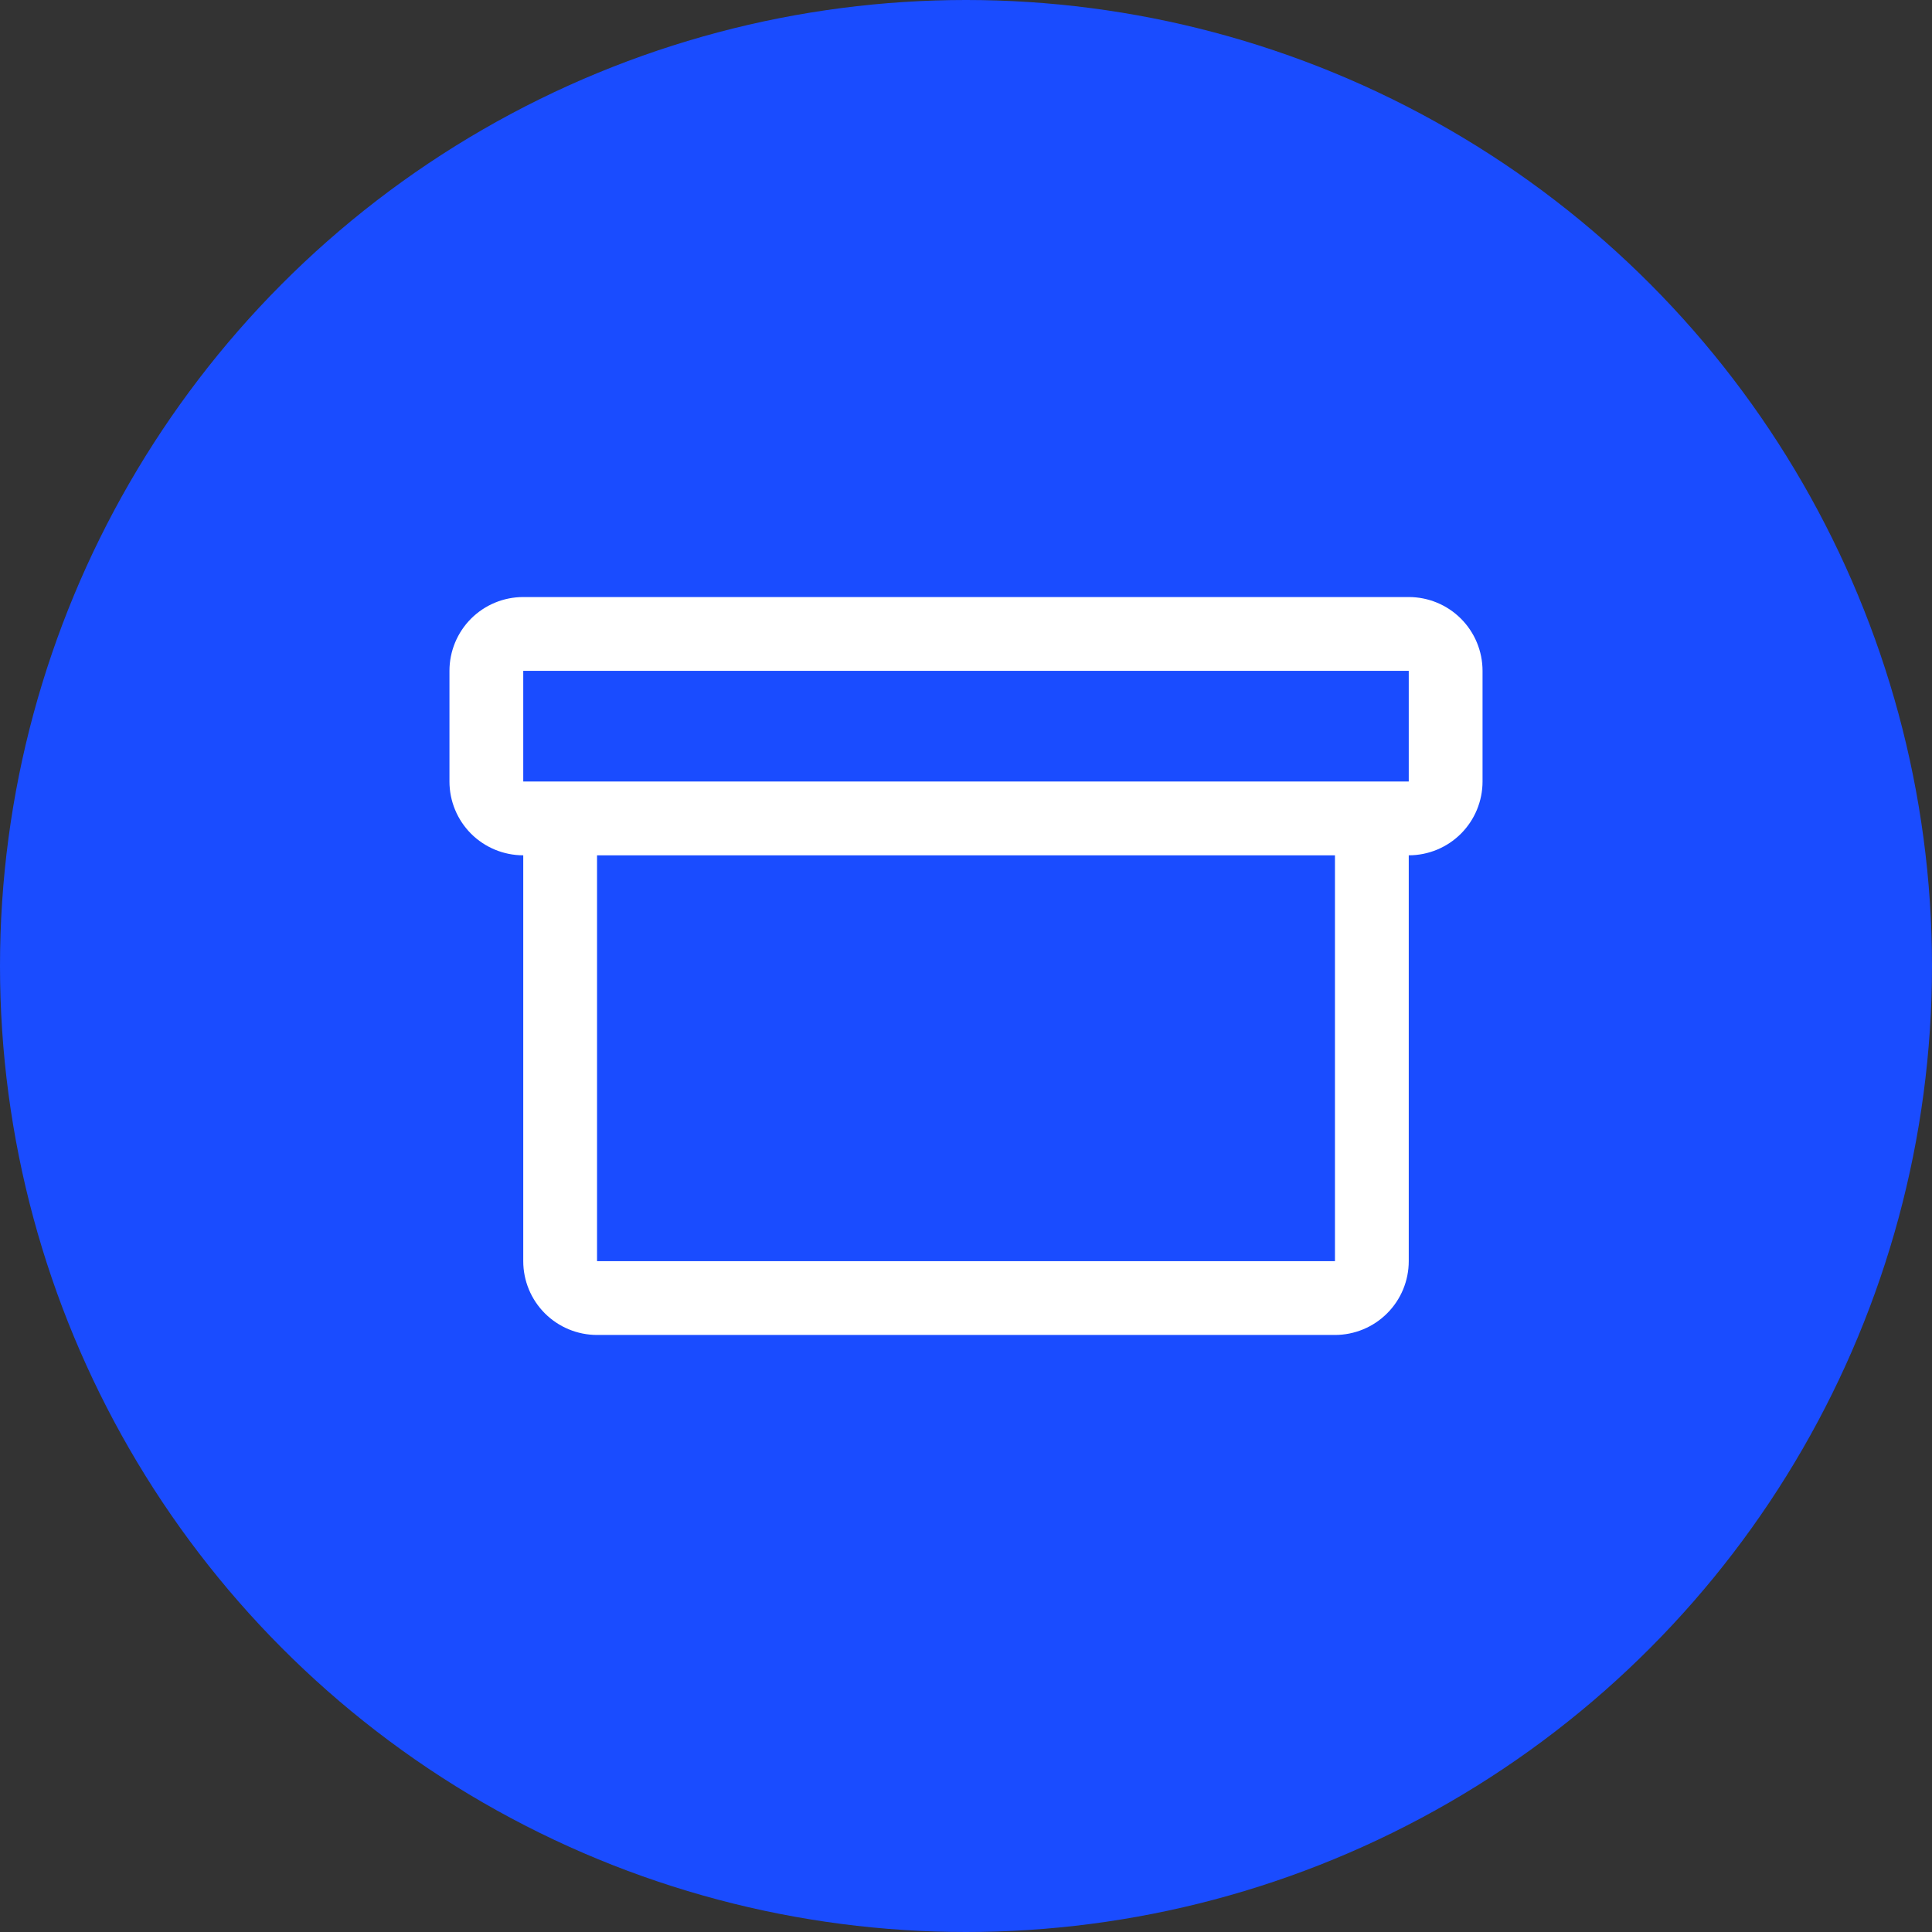
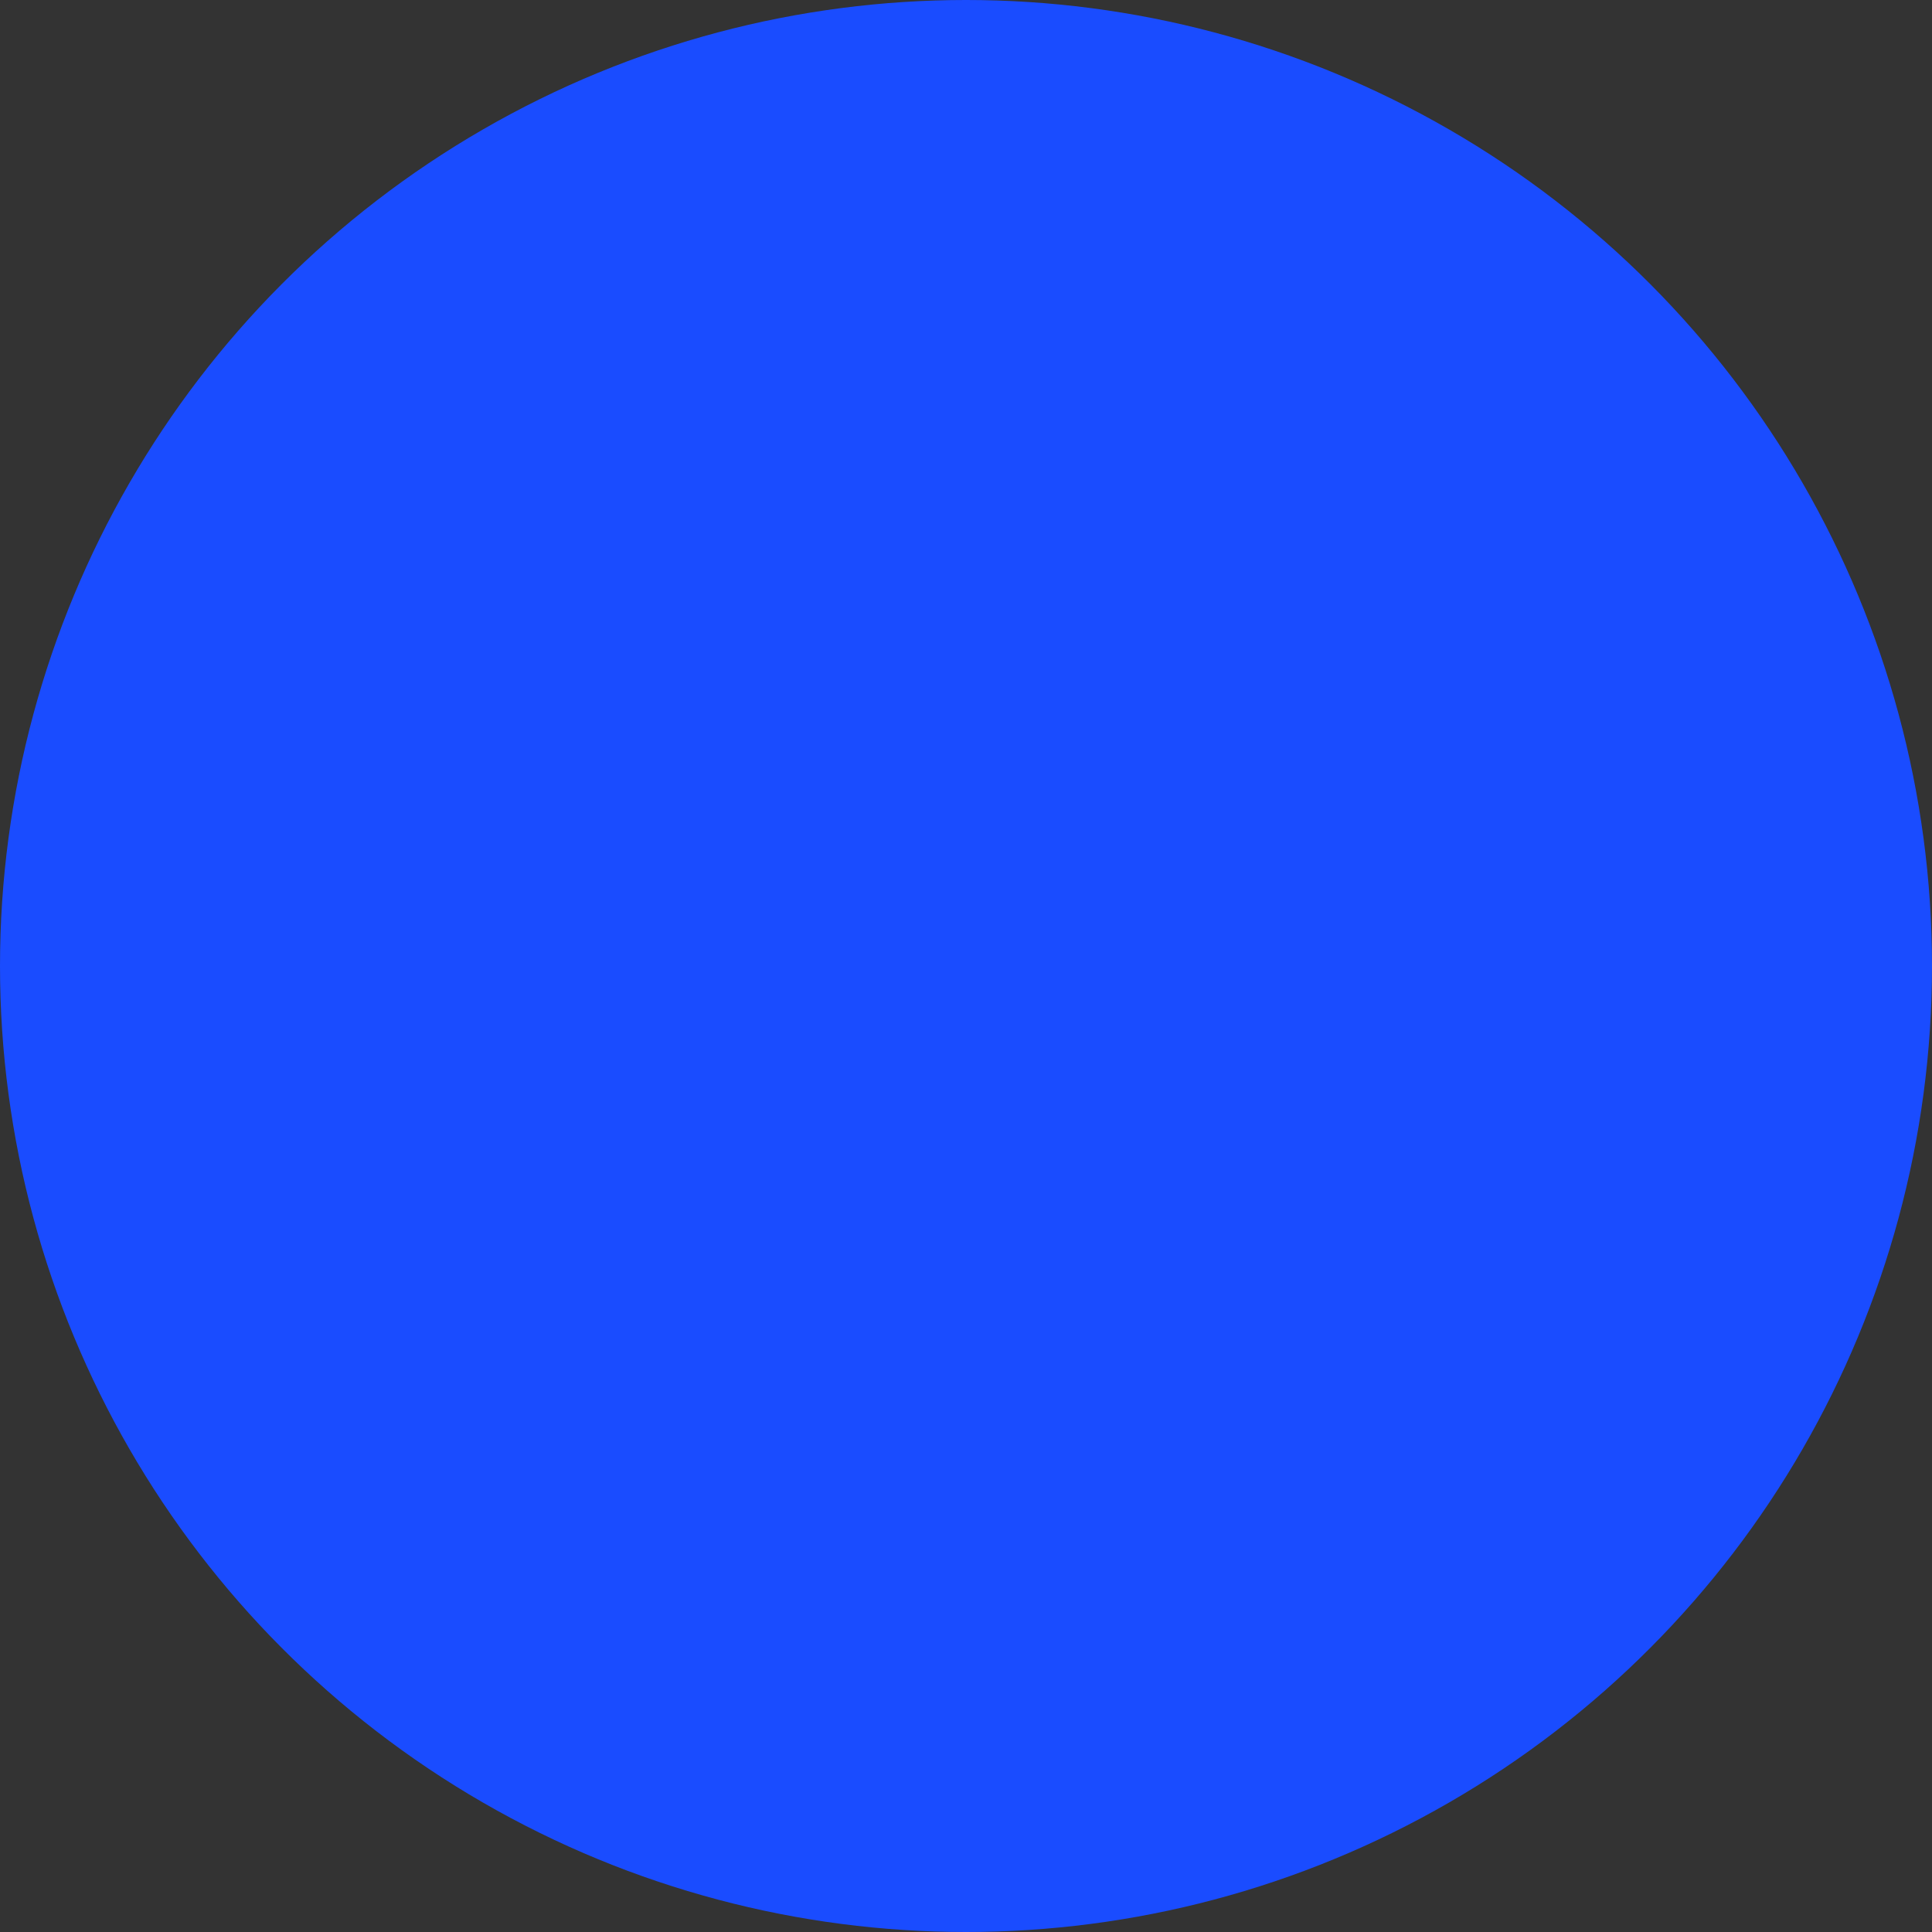
<svg xmlns="http://www.w3.org/2000/svg" width="72" height="72" viewBox="0 0 72 72" fill="none">
  <rect x="0" y="0" width="72" height="72" fill="#333333" stroke="none" />
  <circle cx="36" cy="36" r="36" fill="#1A4CFF" />
-   <path d="M52.5 22.25H19.5C18.771 22.25 18.071 22.54 17.555 23.055C17.04 23.571 16.75 24.271 16.75 25V29.125C16.75 29.854 17.04 30.554 17.555 31.07C18.071 31.585 18.771 31.875 19.5 31.875V47C19.5 47.729 19.79 48.429 20.305 48.944C20.821 49.46 21.521 49.75 22.25 49.75H49.75C50.479 49.75 51.179 49.46 51.694 48.944C52.21 48.429 52.5 47.729 52.5 47V31.875C53.229 31.875 53.929 31.585 54.444 31.07C54.96 30.554 55.25 29.854 55.25 29.125V25C55.25 24.271 54.96 23.571 54.444 23.055C53.929 22.54 53.229 22.25 52.5 22.25ZM49.75 47H22.25V31.875H49.75V47ZM52.5 29.125H19.5V25H52.5V29.125Z" fill="white" />
</svg>